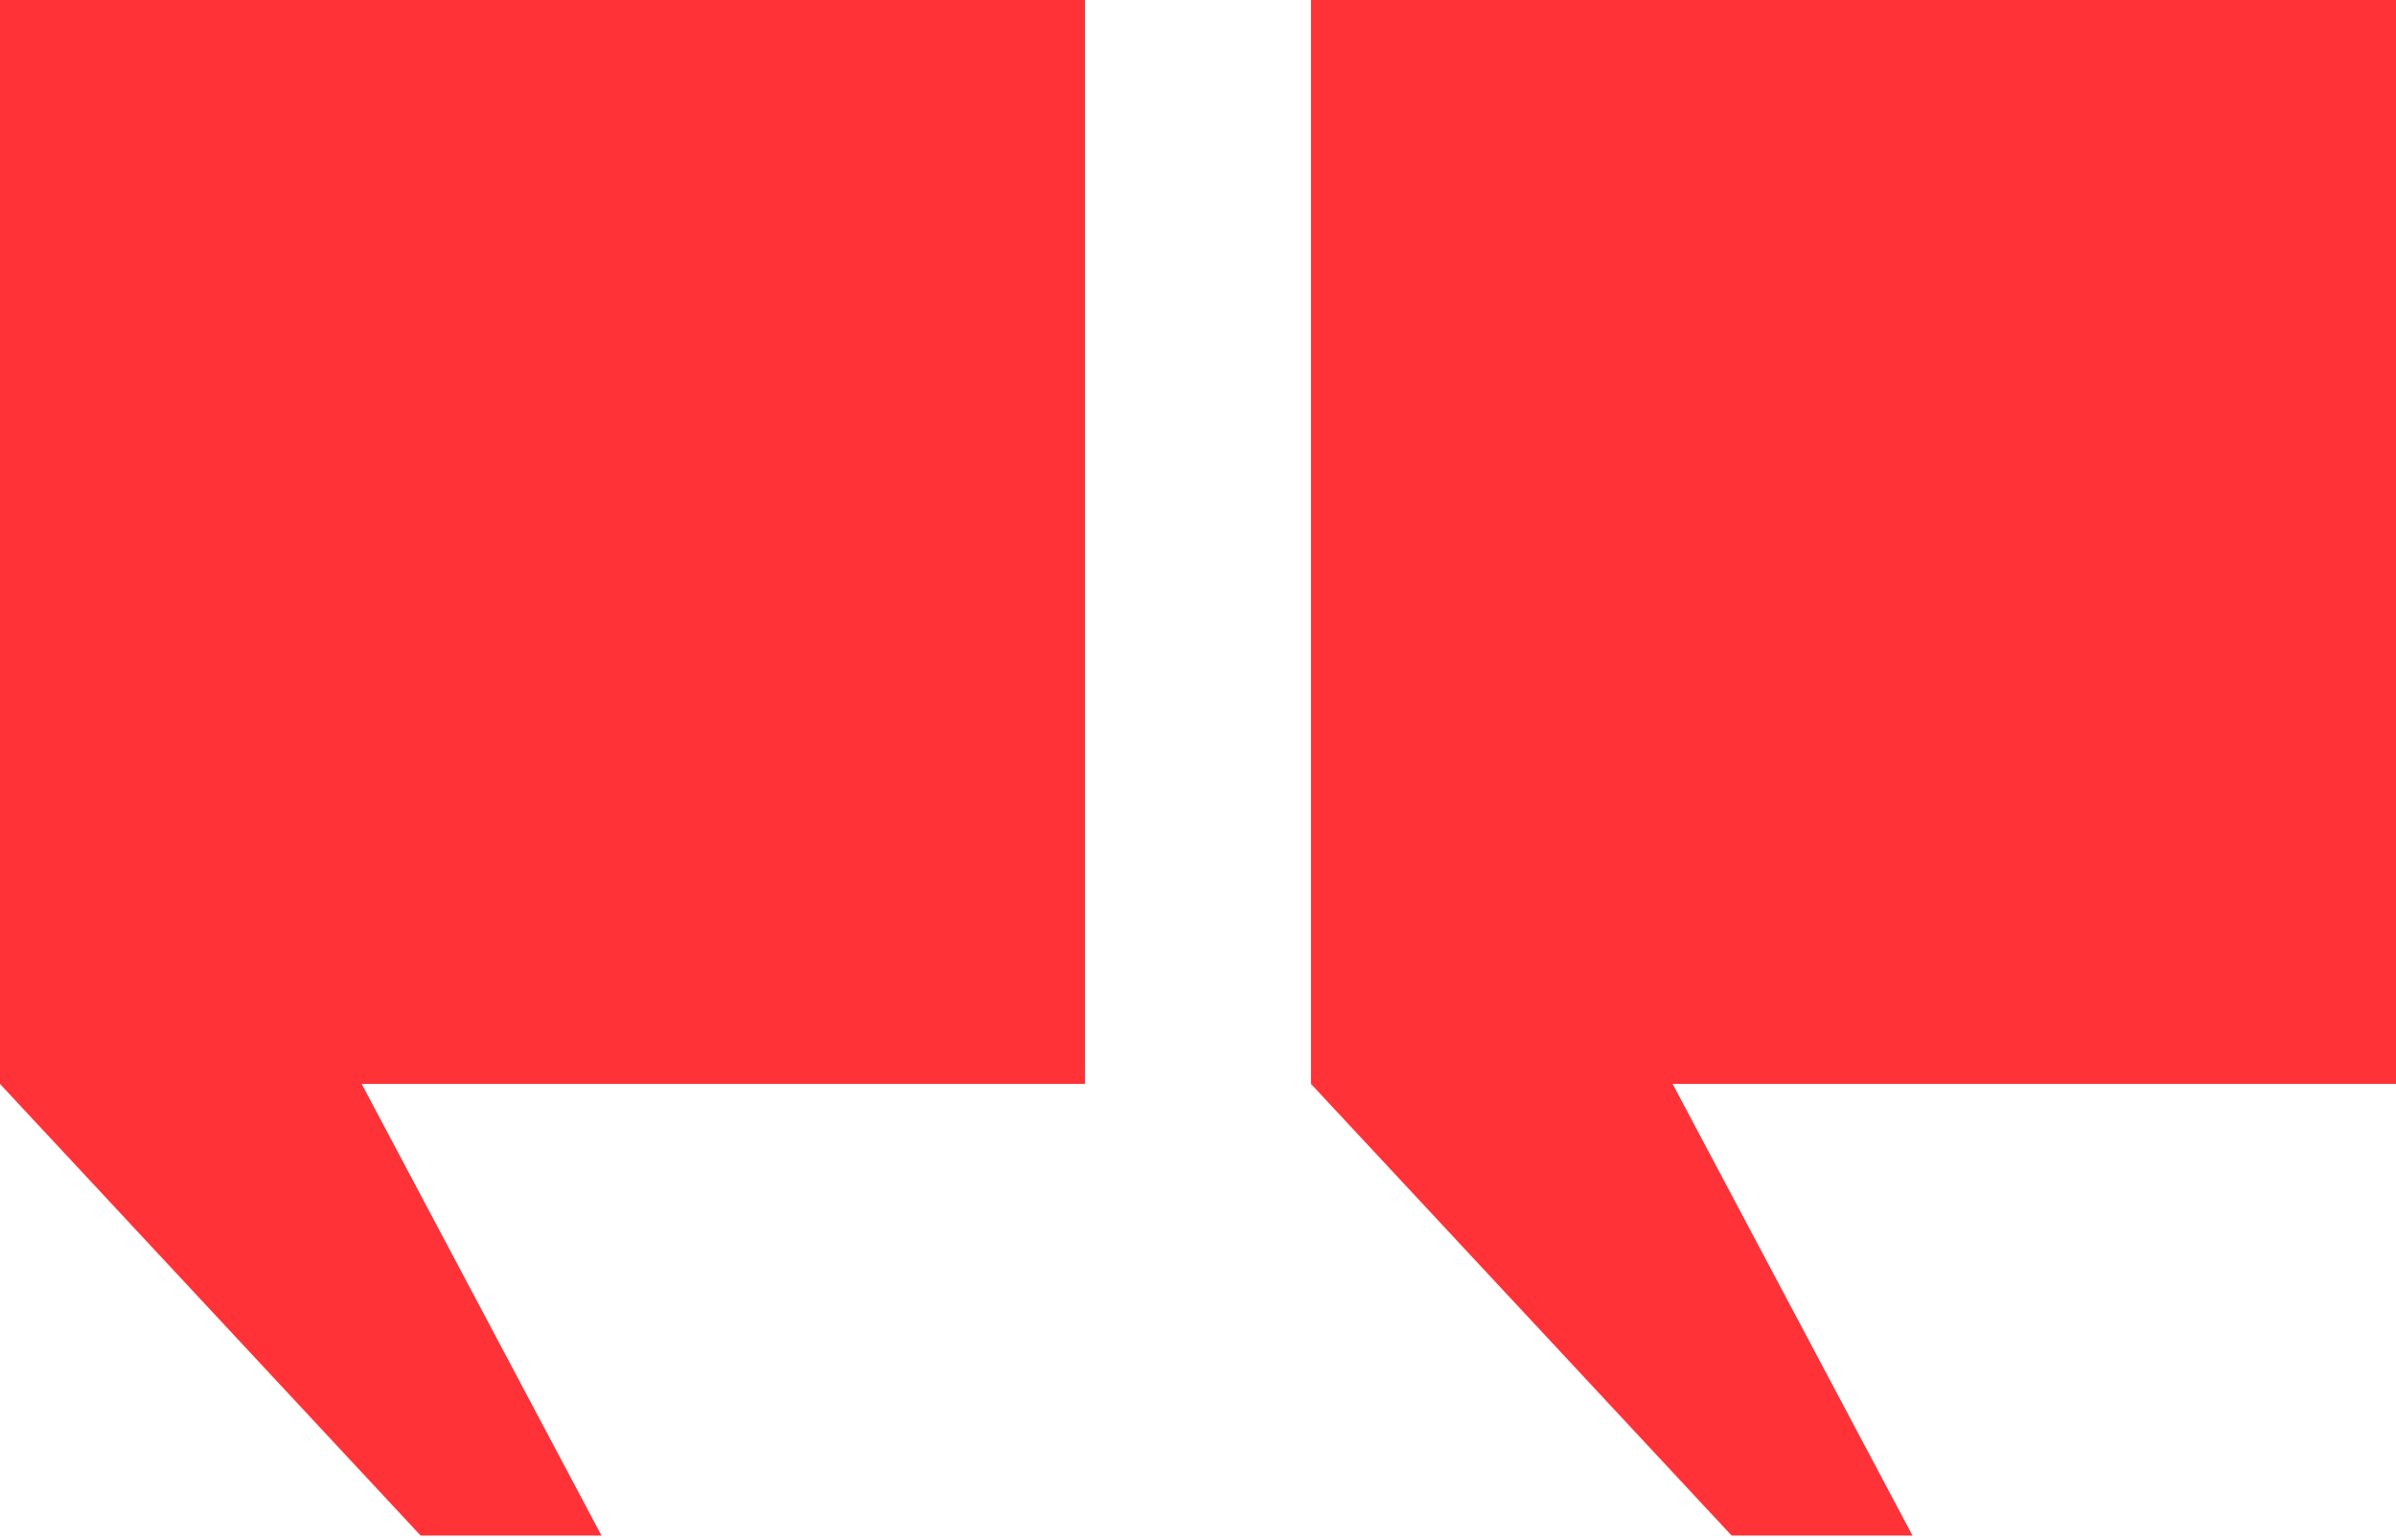
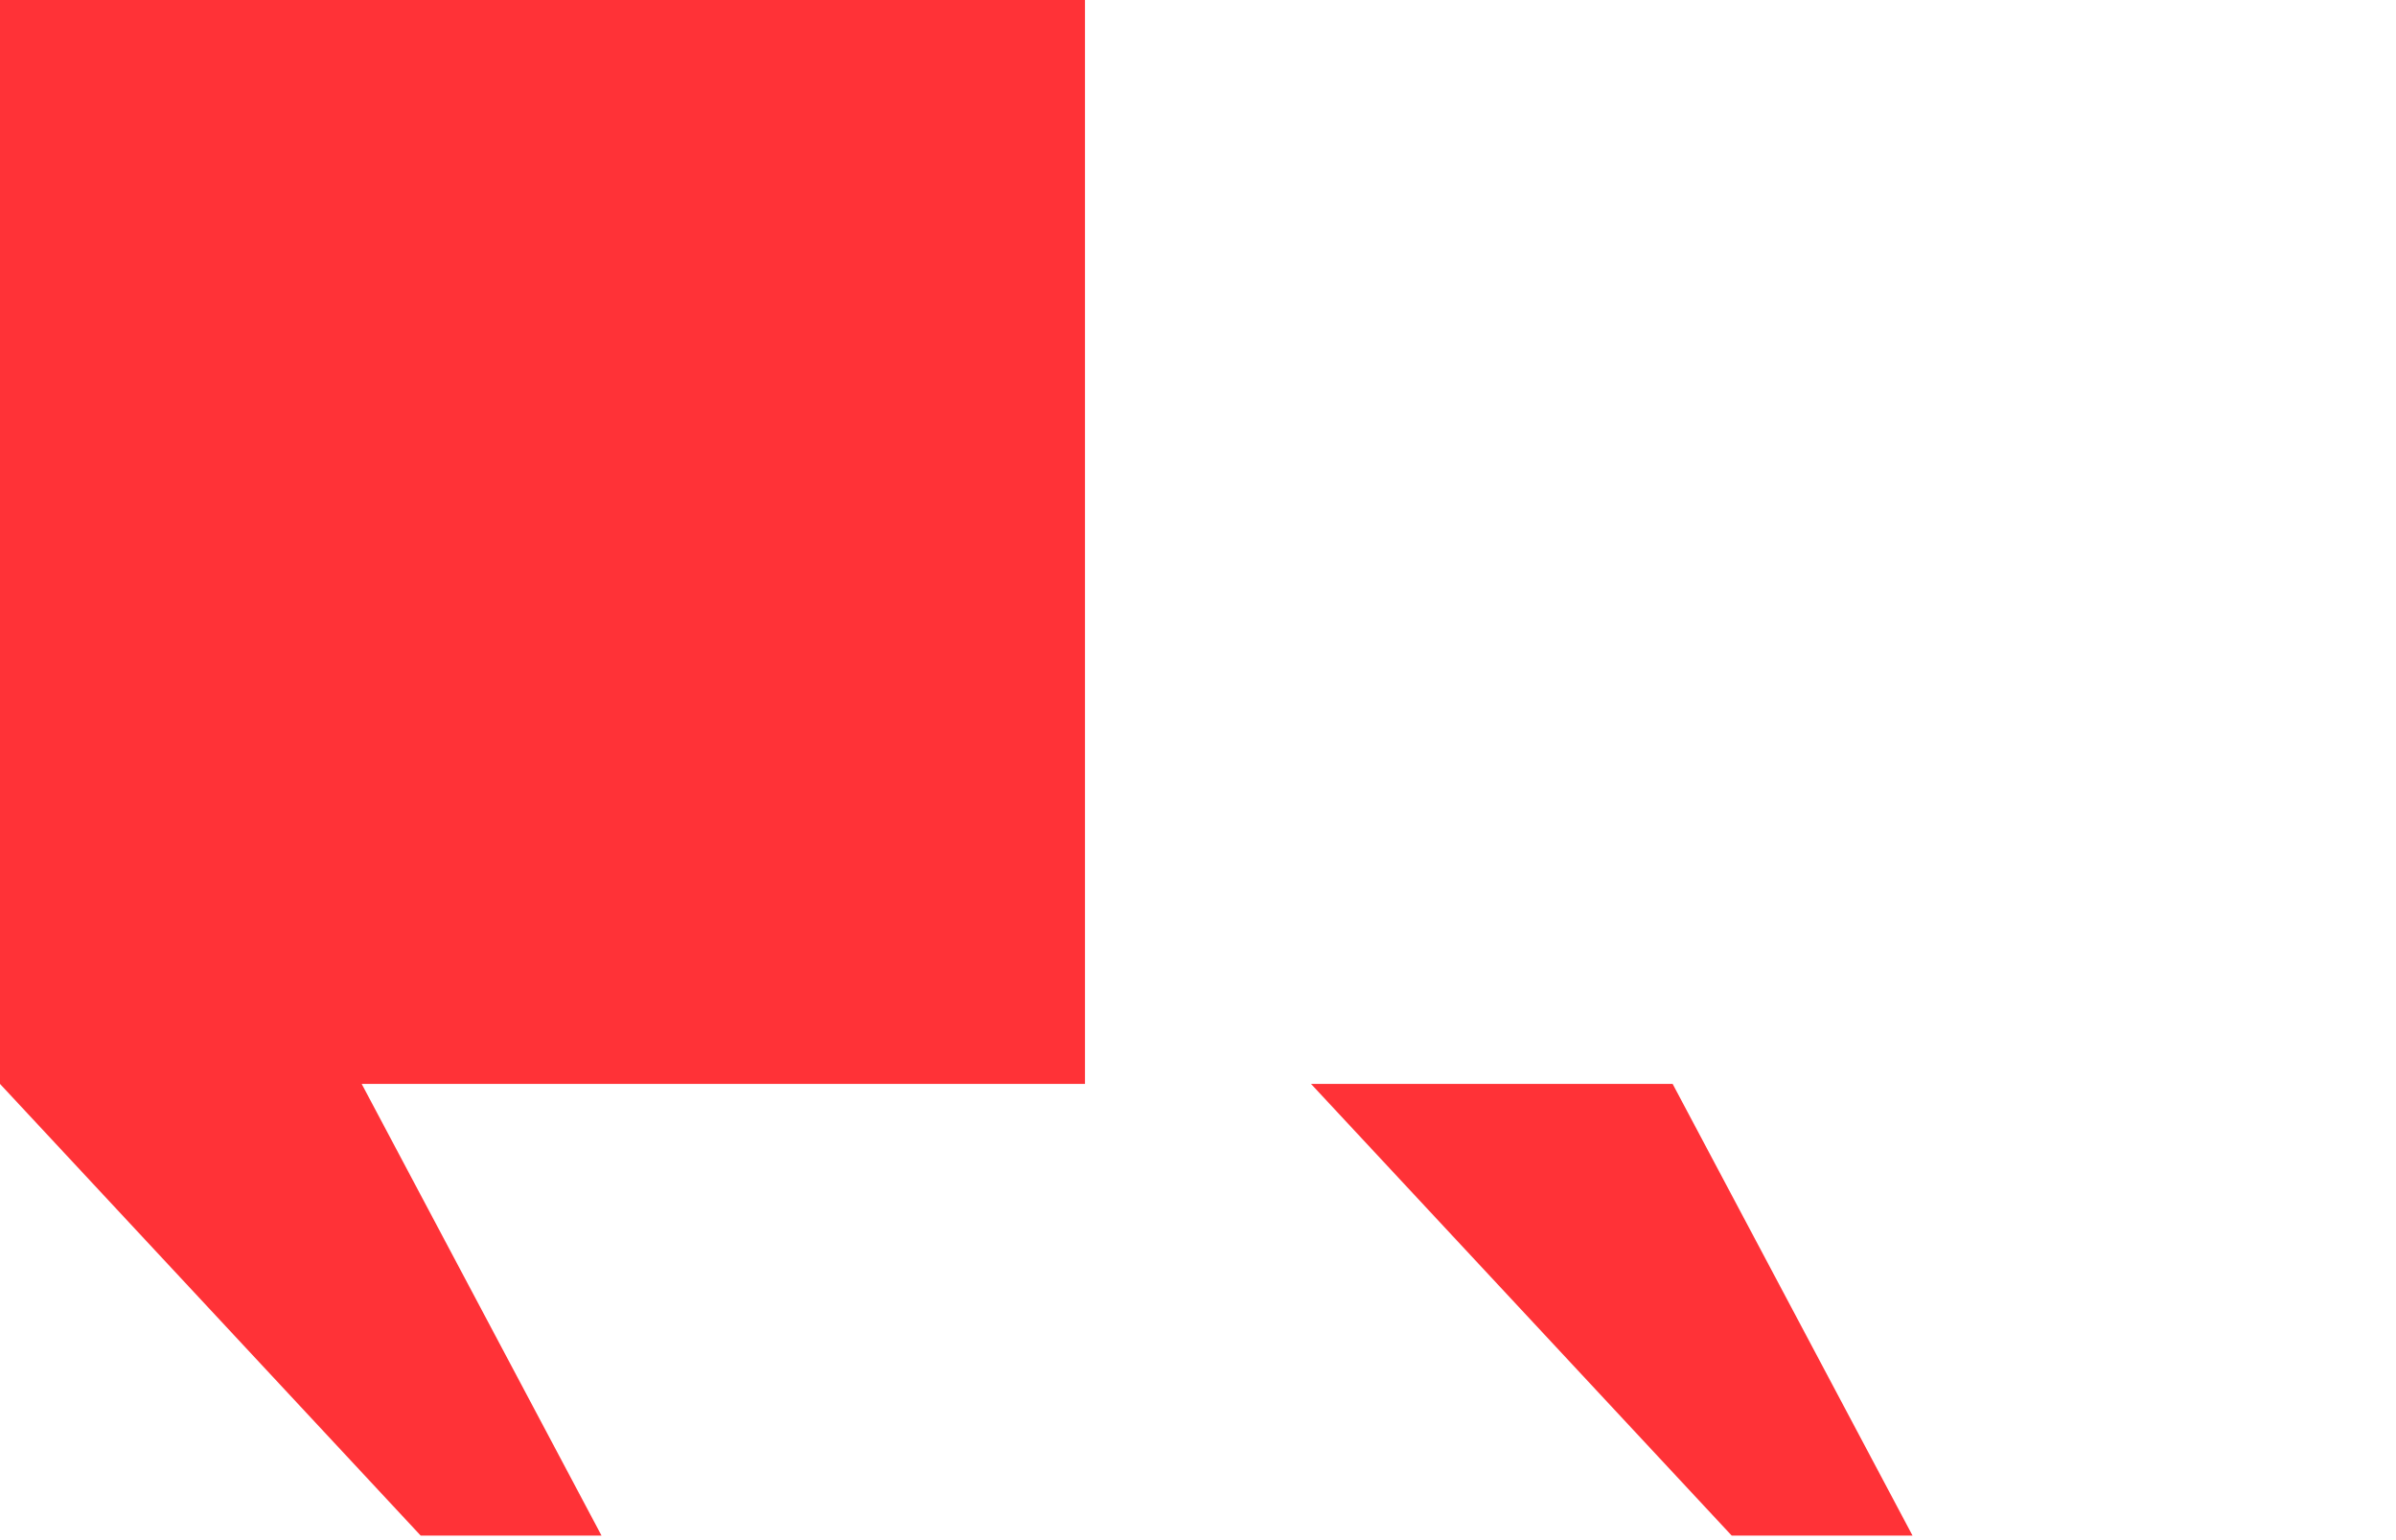
<svg xmlns="http://www.w3.org/2000/svg" width="42" height="27" viewBox="0 0 42 27" fill="none">
-   <path fill-rule="evenodd" clip-rule="evenodd" d="M19.019 19.002V0H0V19.002L7.374 26.92H10.544L6.34 19.002H19.019ZM42 19.002V0H22.981V19.002L30.355 26.92H33.525L29.32 19.002H42Z" fill="#FF3237" />
+   <path fill-rule="evenodd" clip-rule="evenodd" d="M19.019 19.002V0H0V19.002L7.374 26.92H10.544L6.34 19.002H19.019ZM42 19.002H22.981V19.002L30.355 26.92H33.525L29.32 19.002H42Z" fill="#FF3237" />
</svg>